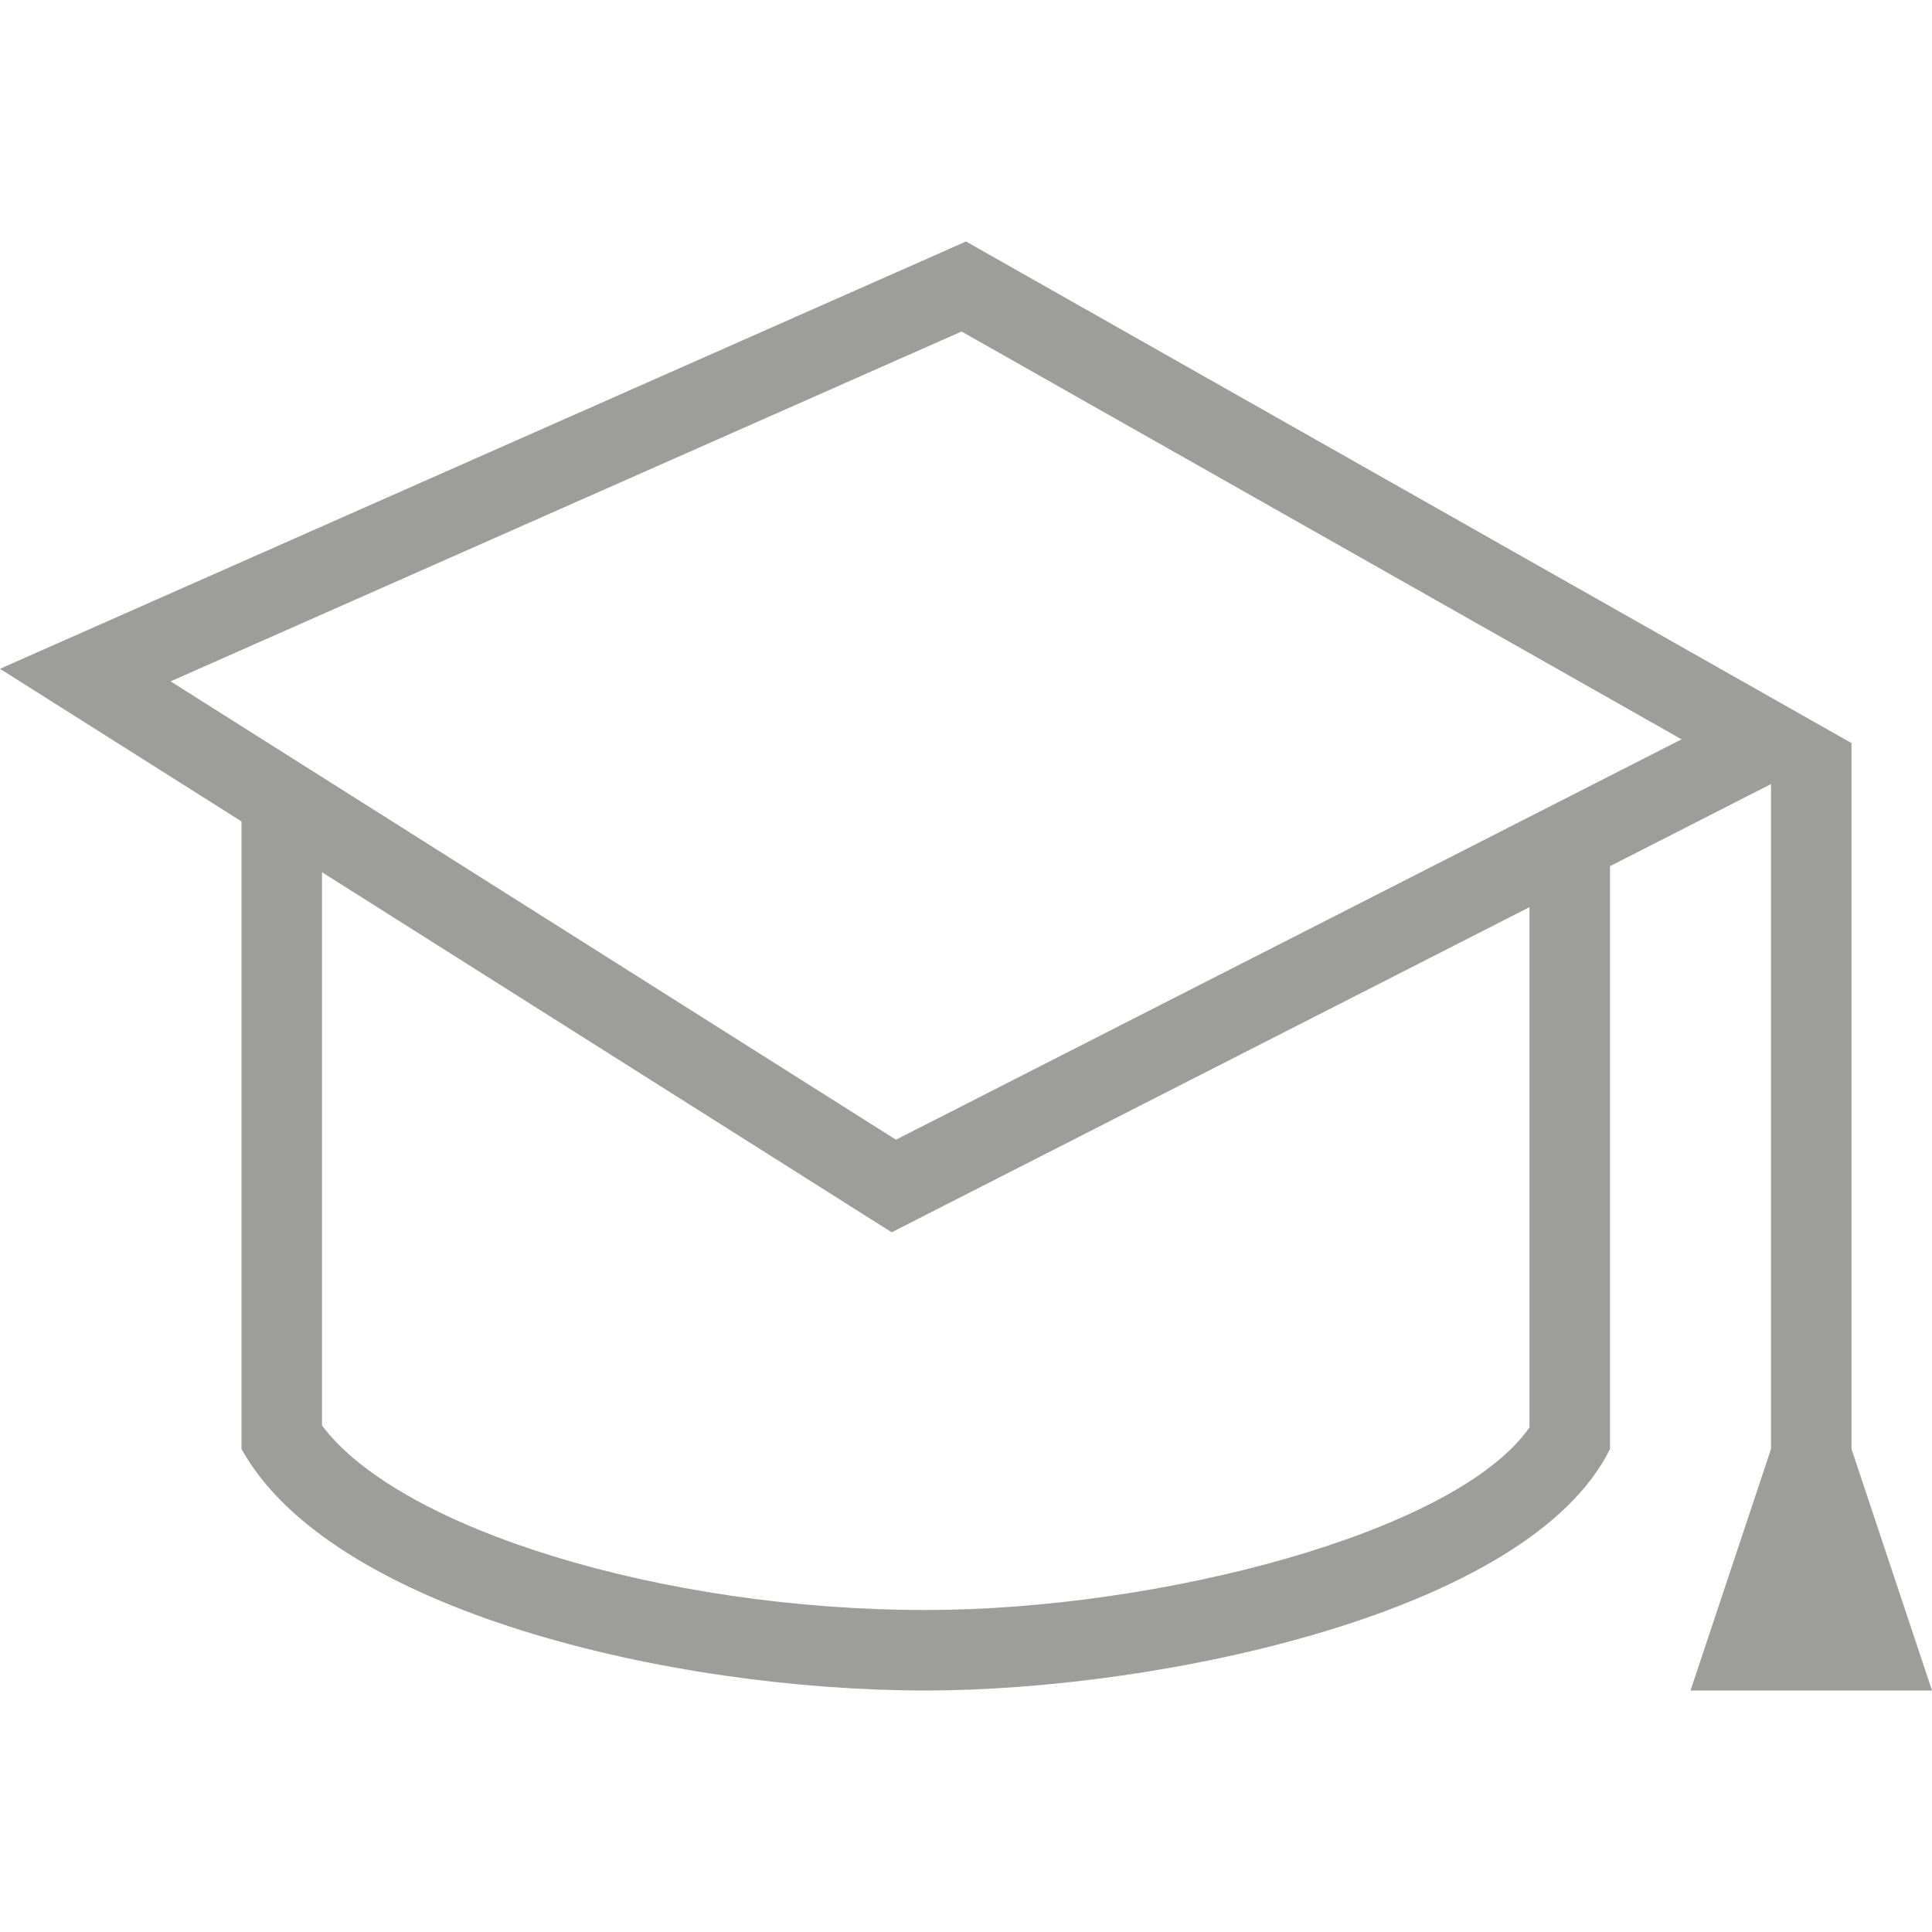
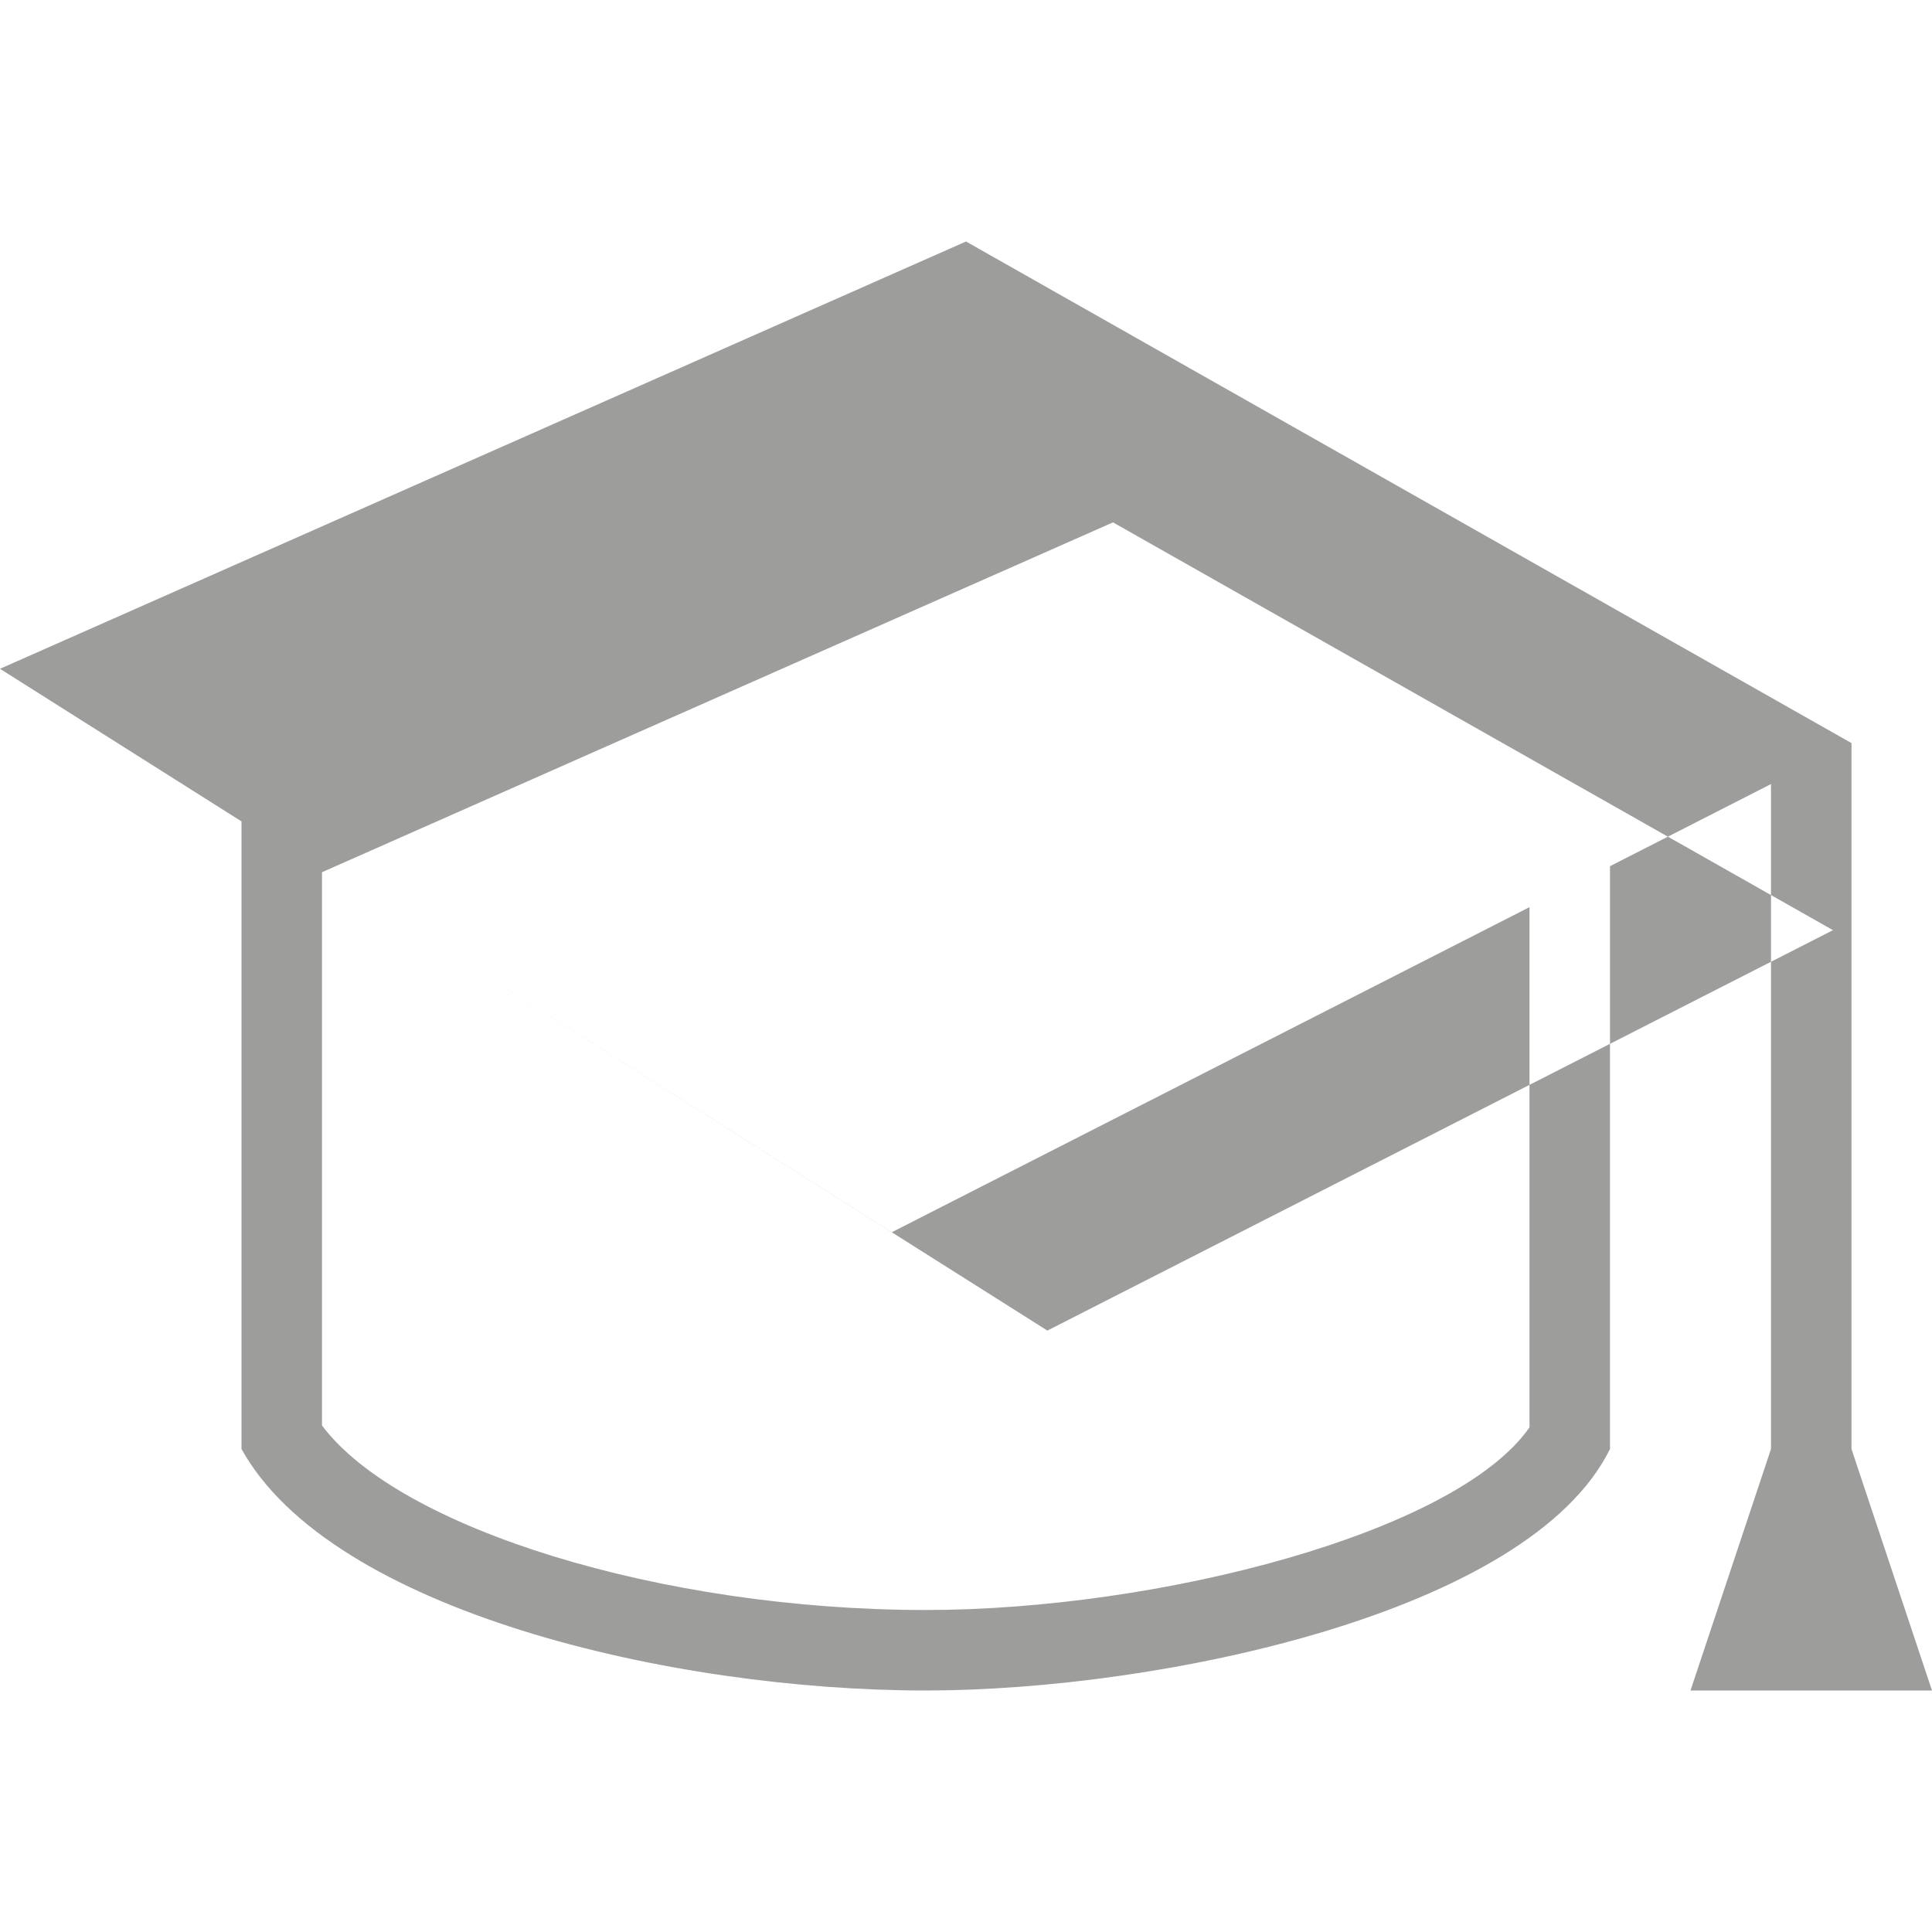
<svg xmlns="http://www.w3.org/2000/svg" fill="#9d9d9c" stroke="#9d9d9c" stroke-width="0" width="24" height="24" fill-rule="evenodd" clip-rule="evenodd">
-   <path d="M22 9.74l-2 1.02v7.24c-1.007 2.041-5.606 3-8.5 3-3.175 0-7.389-.994-8.5-3v-7.796l-3-1.896 12-5.308 11 6.231v8.769l1 3h-3l1-3v-8.26zm-18 1.095v6.873c.958 1.28 4.217 2.292 7.5 2.292 2.894 0 6.589-.959 7.5-2.269v-6.462l-7.923 4.039-7.077-4.473zm-1.881-2.371l9.011 5.694 9.759-4.974-8.944-5.066-9.826 4.346z" />
+   <path d="M22 9.74l-2 1.02v7.24c-1.007 2.041-5.606 3-8.5 3-3.175 0-7.389-.994-8.5-3v-7.796l-3-1.896 12-5.308 11 6.231v8.769l1 3h-3l1-3v-8.26zm-18 1.095v6.873c.958 1.28 4.217 2.292 7.5 2.292 2.894 0 6.589-.959 7.5-2.269v-6.462l-7.923 4.039-7.077-4.473zl9.011 5.694 9.759-4.974-8.944-5.066-9.826 4.346z" />
</svg>